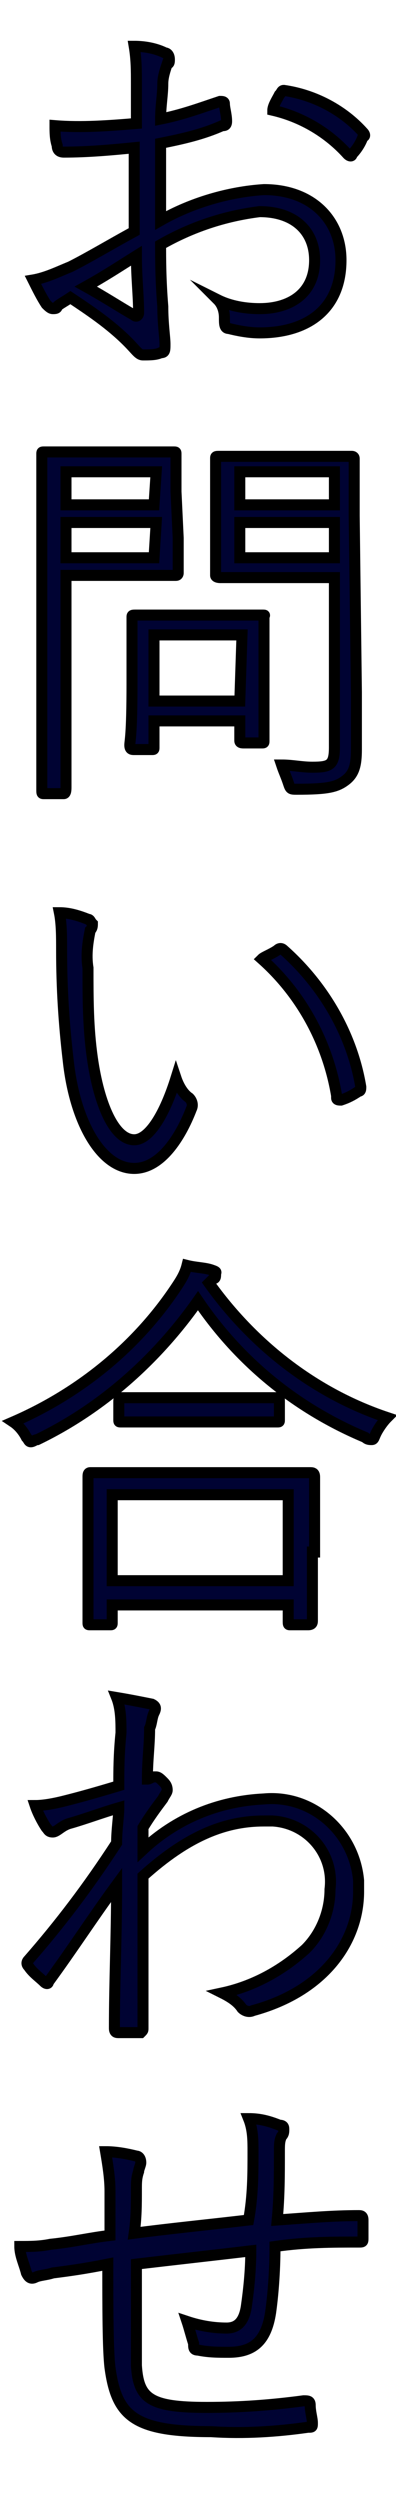
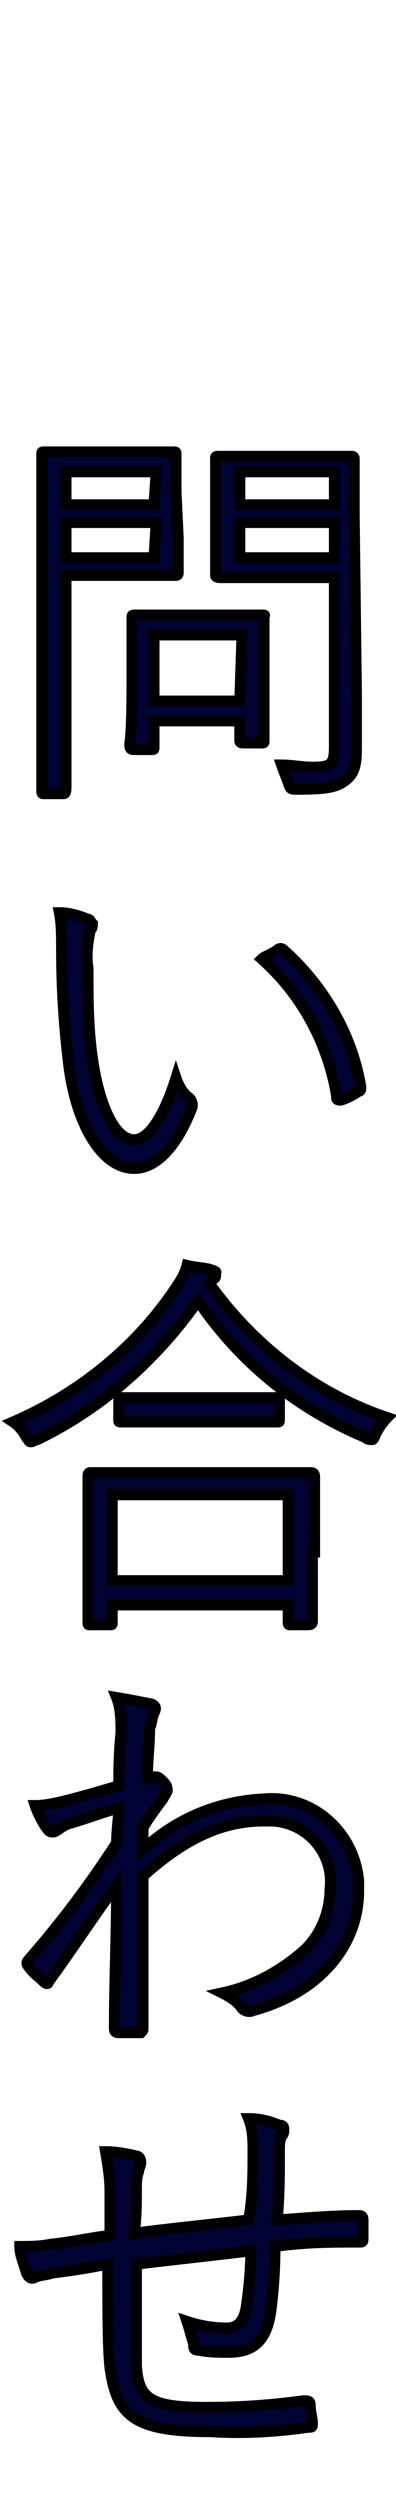
<svg xmlns="http://www.w3.org/2000/svg" version="1.1" id="レイヤー_1" x="0px" y="0px" viewBox="0 0 18 113.4" style="enable-background:new 0 0 18 113.4;" xml:space="preserve">
  <style type="text/css">
	.st0{fill:#000333;stroke:#000000;stroke-width:0.5;stroke-miterlimit:10;}
</style>
-   <path class="st0" d="M6.2,3.8c0-0.6,0-1.1-0.1-1.7c0.5,0,1,0.1,1.4,0.3c0.1,0,0.2,0.1,0.2,0.3c0,0.1,0,0.2-0.1,0.2  C7.5,3.2,7.4,3.5,7.4,3.8c0,0.5-0.1,1-0.1,1.6C8.3,5.2,9.1,4.9,10,4.6c0.1,0,0.2,0,0.2,0.1c0,0.2,0.1,0.5,0.1,0.8  c0,0.2-0.1,0.2-0.2,0.2C9.2,6.1,8.3,6.3,7.3,6.5c0,1.2,0,2.4,0,3.5c1.4-0.8,3.1-1.3,4.7-1.4c2.2,0,3.5,1.4,3.5,3.2  c0,2.2-1.5,3.3-3.7,3.3c-0.5,0-1-0.1-1.4-0.2c-0.2,0-0.2-0.2-0.2-0.5c0-0.3-0.1-0.6-0.3-0.8c0.6,0.3,1.3,0.4,1.9,0.4  c1.4,0,2.5-0.7,2.5-2.2c0-1.3-0.9-2.2-2.5-2.2c-1.6,0.2-3.1,0.7-4.5,1.5c0,0.6,0,1.6,0.1,2.8c0,0.8,0.1,1.4,0.1,1.7s0,0.4-0.2,0.4  c-0.2,0.1-0.5,0.1-0.8,0.1c-0.2,0-0.3-0.2-0.7-0.6c-0.8-0.8-1.7-1.4-2.6-2c-0.3,0.2-0.5,0.3-0.6,0.4C2.6,14,2.5,14,2.4,14  c-0.1,0-0.2-0.1-0.3-0.2c-0.2-0.3-0.4-0.7-0.6-1.1c0.6-0.1,1.2-0.4,1.7-0.6c0.8-0.4,1.8-1,2.9-1.6c0-1.3,0-2.6,0-3.8  C5.1,6.8,4,6.9,2.9,6.9c-0.2,0-0.3-0.1-0.3-0.3C2.5,6.3,2.5,6,2.5,5.7c1.2,0.1,2.5,0,3.7-0.1C6.2,4.9,6.2,4.4,6.2,3.8z M3.9,13  c0.9,0.5,1.5,0.9,2.2,1.3c0.1,0.1,0.2,0,0.2-0.1c0-0.8-0.1-1.6-0.1-2.6C5.4,12.1,4.8,12.5,3.9,13z M12.7,4.3  c0.1-0.1,0.1-0.2,0.2-0.2C14.3,4.3,15.6,5,16.5,6c0.1,0.1,0.1,0.2,0,0.2c0,0,0,0,0,0C16.4,6.5,16.2,6.8,16,7c0,0.1-0.1,0.1-0.2,0  c0,0,0,0,0,0c-0.9-1-2.1-1.7-3.4-2C12.4,4.8,12.6,4.5,12.7,4.3L12.7,4.3z" />
  <path class="st0" d="M8.1,24.4c0,1.1,0,1.6,0,1.6s0,0.1-0.1,0.1s-0.5,0-1.8,0H3v5.9c0,2.6,0,3.6,0,3.7S3,36,2.9,36H2  c-0.1,0-0.1,0-0.1-0.2s0-1.2,0-3.7v-7.7c0-2.6,0-3.7,0-3.8s0-0.1,0.1-0.1s0.7,0,2,0h2.1c1.3,0,1.7,0,1.8,0c0.1,0,0.1,0,0.1,0.1  s0,0.6,0,1.7L8.1,24.4z M7.1,21.4H3v1.5h4L7.1,21.4z M7.1,23.7H3v1.6h4L7.1,23.7z M12,30.8c0,2.3,0,2.7,0,2.8s0,0.1-0.1,0.1h-0.8  c-0.1,0-0.2,0-0.2-0.1v-0.9H7v1.2C7,34,7,34,6.9,34H6.1c-0.1,0-0.2,0-0.2-0.2S6,33.4,6,31v-1.2c0-1.3,0-1.7,0-1.8s0-0.1,0.2-0.1  s0.5,0,1.8,0h2c1.3,0,1.7,0,1.9,0s0.1,0,0.1,0.1s0,0.5,0,1.5L12,30.8z M11,28.8H7v3h3.9L11,28.8z M16.2,31.4c0,1,0,1.9,0,2.6  s-0.1,1.1-0.5,1.4s-0.8,0.4-2.2,0.4c-0.3,0-0.3,0-0.4-0.3c-0.1-0.3-0.2-0.5-0.3-0.8c0.5,0,0.9,0.1,1.4,0.1c0.8,0,1-0.1,1-0.9v-7.7  h-3.3c-1.4,0-1.9,0-1.9,0s-0.2,0-0.2-0.1s0-0.4,0-1.5v-2.3c0-1.1,0-1.4,0-1.5s0-0.1,0.2-0.1s0.5,0,1.9,0h2.2c1.4,0,1.9,0,1.9,0  s0.1,0,0.1,0.1s0,0.8,0,2.6L16.2,31.4z M15.2,21.4h-4.3v1.5h4.3L15.2,21.4z M15.2,23.7h-4.3v1.6h4.3L15.2,23.7z" />
  <path class="st0" d="M4,41.7c0.1,0,0.1,0.1,0.2,0.2c0,0.1,0,0.2-0.1,0.3c-0.1,0.5-0.2,1.1-0.1,1.7c0,1.4,0,2.7,0.2,4.1  c0.3,2.1,1,3.7,1.9,3.7c0.7,0,1.4-1.2,1.9-2.8c0.1,0.3,0.3,0.7,0.6,0.9c0.1,0.1,0.2,0.3,0.1,0.5C8.2,51.6,7.3,53,6.1,53  c-1.5,0-2.7-2.1-3-4.9c-0.2-1.7-0.3-3.3-0.3-5c0-0.6,0-1.2-0.1-1.7C3.1,41.4,3.5,41.5,4,41.7z M12.6,43.1c0.1-0.1,0.2-0.1,0.3,0  c1.8,1.6,3.1,3.8,3.5,6.2c0,0.1,0,0.2-0.1,0.2c-0.3,0.2-0.5,0.3-0.8,0.4c-0.1,0-0.2,0-0.2-0.1c0,0,0,0,0-0.1  c-0.4-2.4-1.6-4.6-3.4-6.2C12,43.4,12.3,43.3,12.6,43.1L12.6,43.1z" />
  <path class="st0" d="M9.5,58.2c2,2.8,4.8,5,8.1,6.1c-0.2,0.2-0.4,0.5-0.5,0.7c-0.1,0.2-0.1,0.3-0.2,0.3c-0.1,0-0.2,0-0.3-0.1  c-3.1-1.3-5.7-3.4-7.6-6.2c-1.9,2.7-4.4,4.9-7.3,6.3c-0.1,0-0.2,0.1-0.3,0.1c-0.1,0-0.1-0.1-0.2-0.2c-0.1-0.2-0.3-0.5-0.6-0.7  c3-1.3,5.6-3.4,7.4-6.1c0.2-0.3,0.4-0.6,0.5-1c0.4,0.1,0.8,0.1,1.1,0.2s0.2,0.1,0.2,0.2c0,0.1,0,0.2-0.1,0.2L9.5,58.2z M14.2,70.4  c0,2.6,0,3,0,3.1s0,0.2-0.2,0.2h-0.8c-0.1,0-0.1,0-0.1-0.2v-0.7h-8v0.8c0,0.1,0,0.1-0.1,0.1H4.1c-0.1,0-0.1,0-0.1-0.1s0-0.5,0-3.1  V69c0-1.5,0-1.9,0-2s0-0.2,0.1-0.2c0.1,0,0.7,0,2.5,0h5c1.8,0,2.4,0,2.5,0s0.2,0,0.2,0.2s0,0.5,0,1.8V70.4z M13.1,67.8h-8v3.9h8  V67.8z M12.7,64.4c0,0.1,0,0.1-0.1,0.1s-0.6,0-2.1,0H7.6c-1.5,0-2,0-2.1,0s-0.1,0-0.1-0.1v-0.8c0-0.1,0-0.2,0.1-0.2s0.6,0,2.1,0h2.9  c1.5,0,2,0,2.1,0s0.1,0,0.1,0.2L12.7,64.4z" />
  <path class="st0" d="M6.9,77.3c0.2,0.1,0.2,0.2,0.1,0.4c-0.1,0.2-0.1,0.5-0.2,0.7c0,0.8-0.1,1.4-0.1,2.3c0.1,0,0.2-0.1,0.3-0.1  c0,0,0.1,0,0.1,0c0.1,0,0.2,0.1,0.3,0.2c0.1,0.1,0.2,0.2,0.2,0.4c0,0.1-0.1,0.2-0.2,0.4c-0.3,0.4-0.6,0.8-0.9,1.3c0,0.4,0,0.7,0,1  c1.5-1.4,3.4-2.2,5.5-2.3c2.2-0.2,4.1,1.5,4.3,3.7c0,0.2,0,0.4,0,0.5c0,2.2-1.5,4.5-4.8,5.4c-0.2,0.1-0.4,0-0.5-0.1  c-0.2-0.3-0.5-0.5-0.9-0.7c1.4-0.3,2.7-1,3.8-2c0.7-0.7,1.1-1.7,1.1-2.7c0.2-1.6-1-3-2.6-3.1c-0.1,0-0.3,0-0.4,0  c-1.8,0-3.5,0.7-5.5,2.5c0,2.3,0,4.5,0,6.9c0,0.1,0,0.1-0.1,0.2c0,0,0,0,0,0c-0.2,0-0.6,0-1,0c-0.1,0-0.2,0-0.2-0.2  c0-2.2,0.1-4.1,0.1-6.5c-1.1,1.5-2,2.9-3.1,4.4C2.2,90,2.1,90,2,89.9c-0.2-0.2-0.5-0.4-0.7-0.7c-0.1-0.1-0.1-0.2,0-0.3  c1.4-1.6,2.7-3.3,4-5.3c0-0.6,0.1-1.2,0.1-1.6c-0.7,0.2-1.5,0.5-2.2,0.7c-0.4,0.1-0.6,0.4-0.8,0.4s-0.2-0.1-0.3-0.2  c-0.2-0.3-0.4-0.7-0.5-1c0.4,0,0.9-0.1,1.3-0.2c0.8-0.2,1.5-0.4,2.5-0.7c0-0.7,0-1.4,0.1-2.4c0-0.5,0-1.1-0.2-1.6  C5.9,77.1,6.4,77.2,6.9,77.3z" />
  <path class="st0" d="M11.5,97.6c0-0.5,0-1-0.2-1.5c0.5,0,0.9,0.1,1.4,0.3c0.2,0,0.2,0.1,0.2,0.2c0,0.1,0,0.2-0.1,0.3  c-0.1,0.2-0.1,0.4-0.1,0.7c0,1.1,0,2-0.1,3.1c1.4-0.1,2.5-0.2,3.7-0.2c0.1,0,0.2,0,0.2,0.2c0,0.3,0,0.5,0,0.8c0,0.2,0,0.2-0.2,0.2  c-1.2,0-2.4,0-3.8,0.2c0,1.2-0.1,2.3-0.2,3c-0.2,1.3-0.8,1.8-1.9,1.8c-0.5,0-0.9,0-1.4-0.1c-0.2,0-0.2-0.1-0.2-0.3  c-0.1-0.3-0.2-0.7-0.3-1c0.6,0.2,1.2,0.3,1.8,0.3c0.5,0,0.8-0.3,0.9-1s0.2-1.6,0.2-2.5c-1.7,0.2-3.5,0.4-5.2,0.6c0,1.9,0,3.6,0,4.6  c0.1,1.5,0.6,1.9,3.2,1.9c1.5,0,2.9-0.1,4.4-0.3c0.2,0,0.3,0,0.3,0.2c0,0.3,0.1,0.6,0.1,0.8c0,0.2,0,0.2-0.2,0.2  c-1.4,0.2-2.9,0.3-4.4,0.2c-3.5,0-4.3-0.7-4.6-2.9c-0.1-0.8-0.1-2.8-0.1-4.7c-1,0.2-1.7,0.3-2.5,0.4c-0.3,0.1-0.6,0.1-0.8,0.2  c-0.2,0.1-0.3,0-0.4-0.2c-0.1-0.4-0.3-0.8-0.3-1.2c0.5,0,0.9,0,1.4-0.1c1-0.1,1.8-0.3,2.7-0.4c0-0.7,0-1.4,0-2  c0-0.6-0.1-1.2-0.2-1.8c0.5,0,1,0.1,1.4,0.2c0.1,0,0.2,0.1,0.2,0.3c0,0.1-0.1,0.3-0.1,0.4c-0.1,0.3-0.1,0.5-0.1,0.8  c0,0.7,0,1.3-0.1,2c1.5-0.2,3.5-0.4,5.2-0.6C11.5,99.6,11.5,98.6,11.5,97.6z" />
</svg>